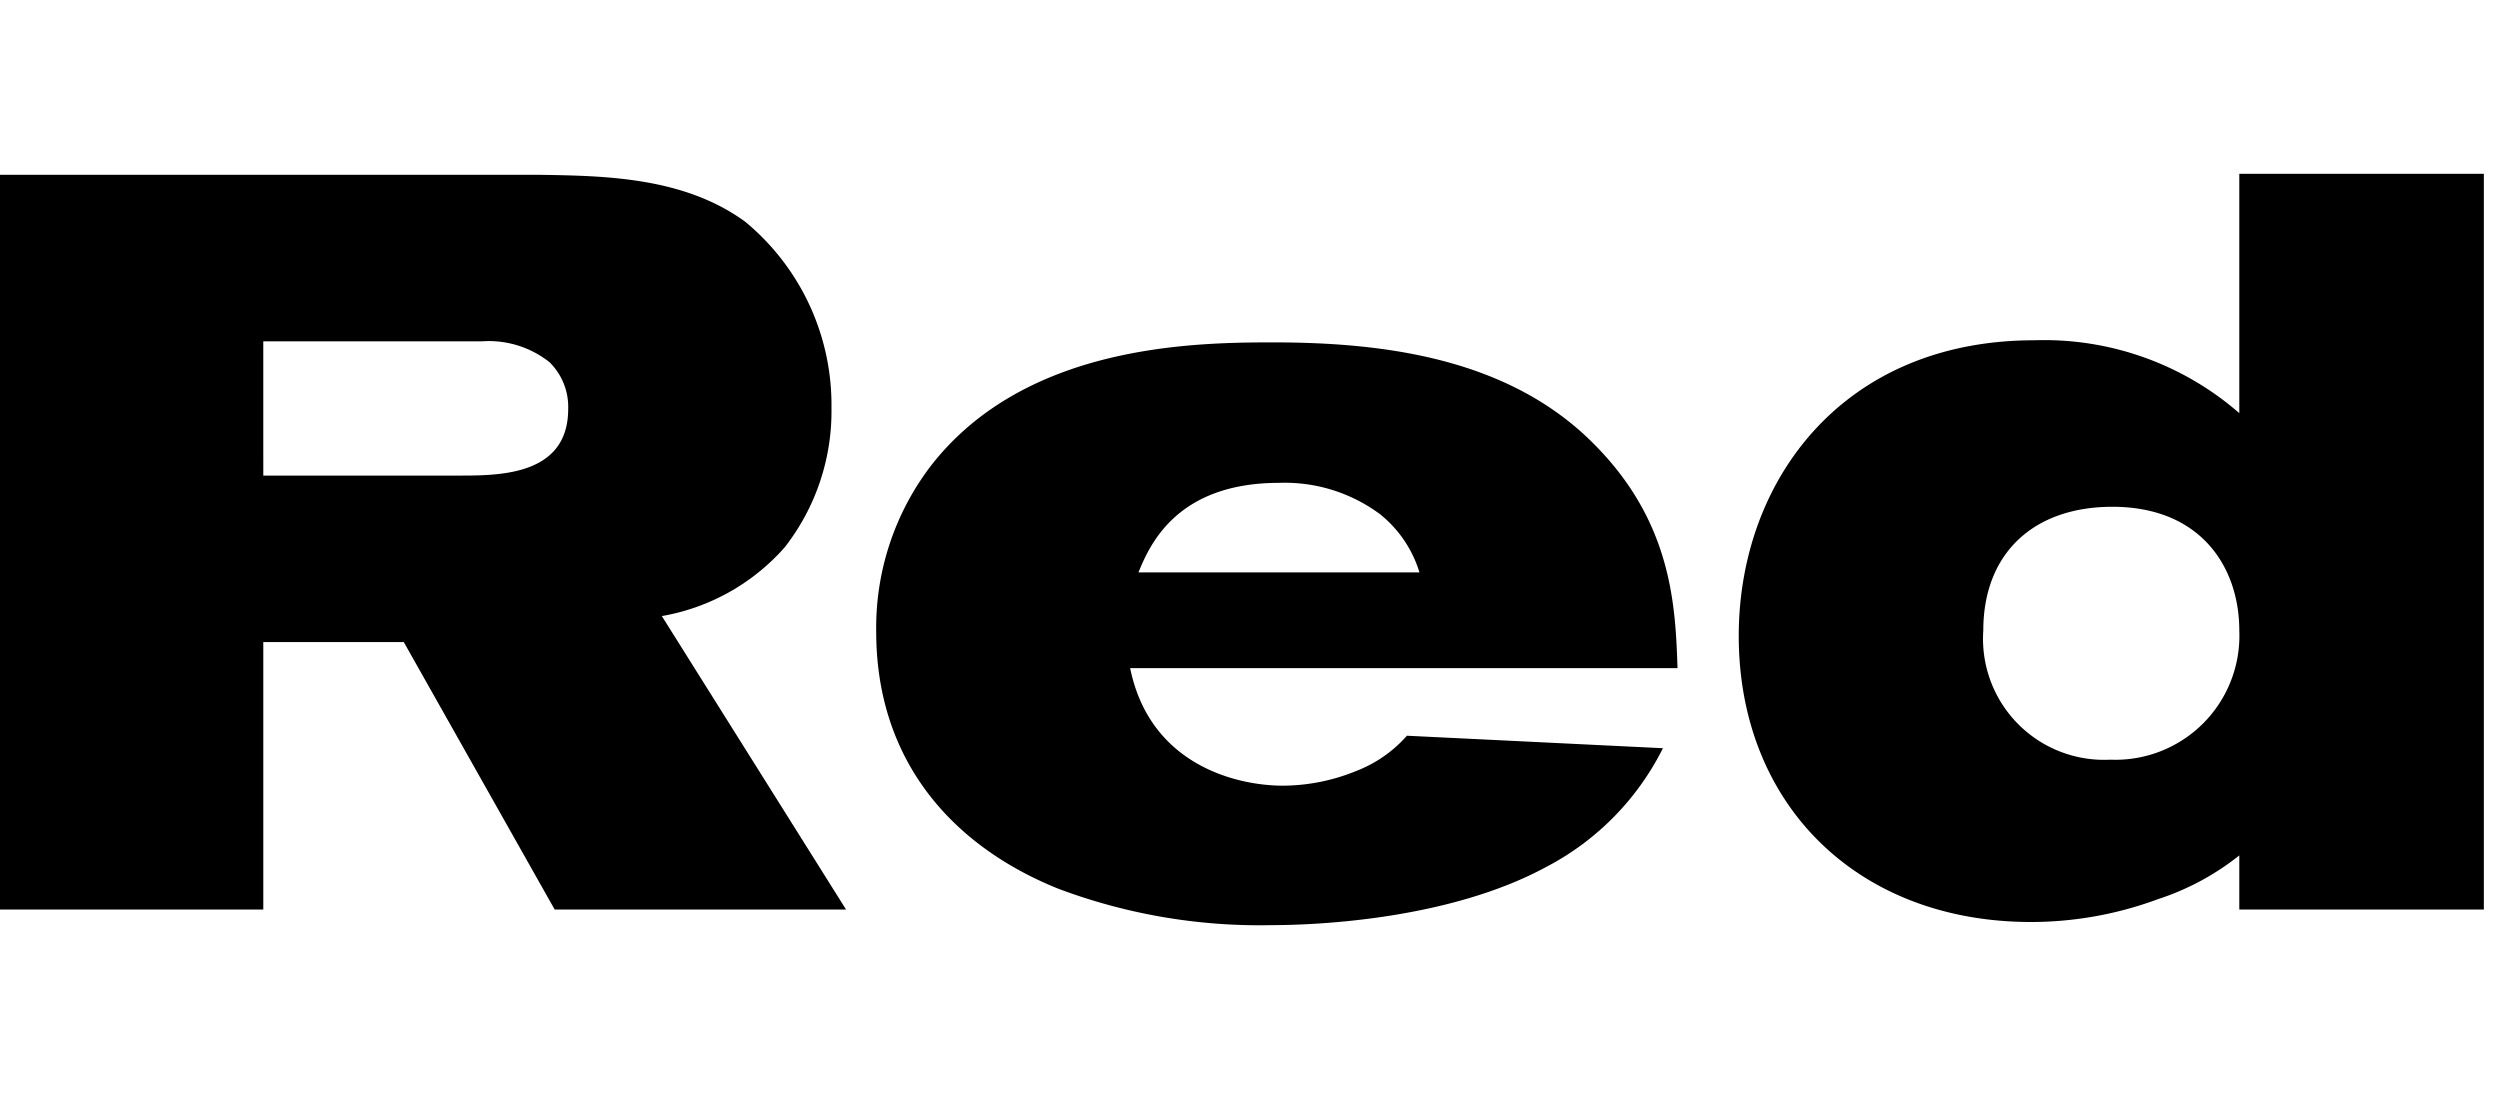
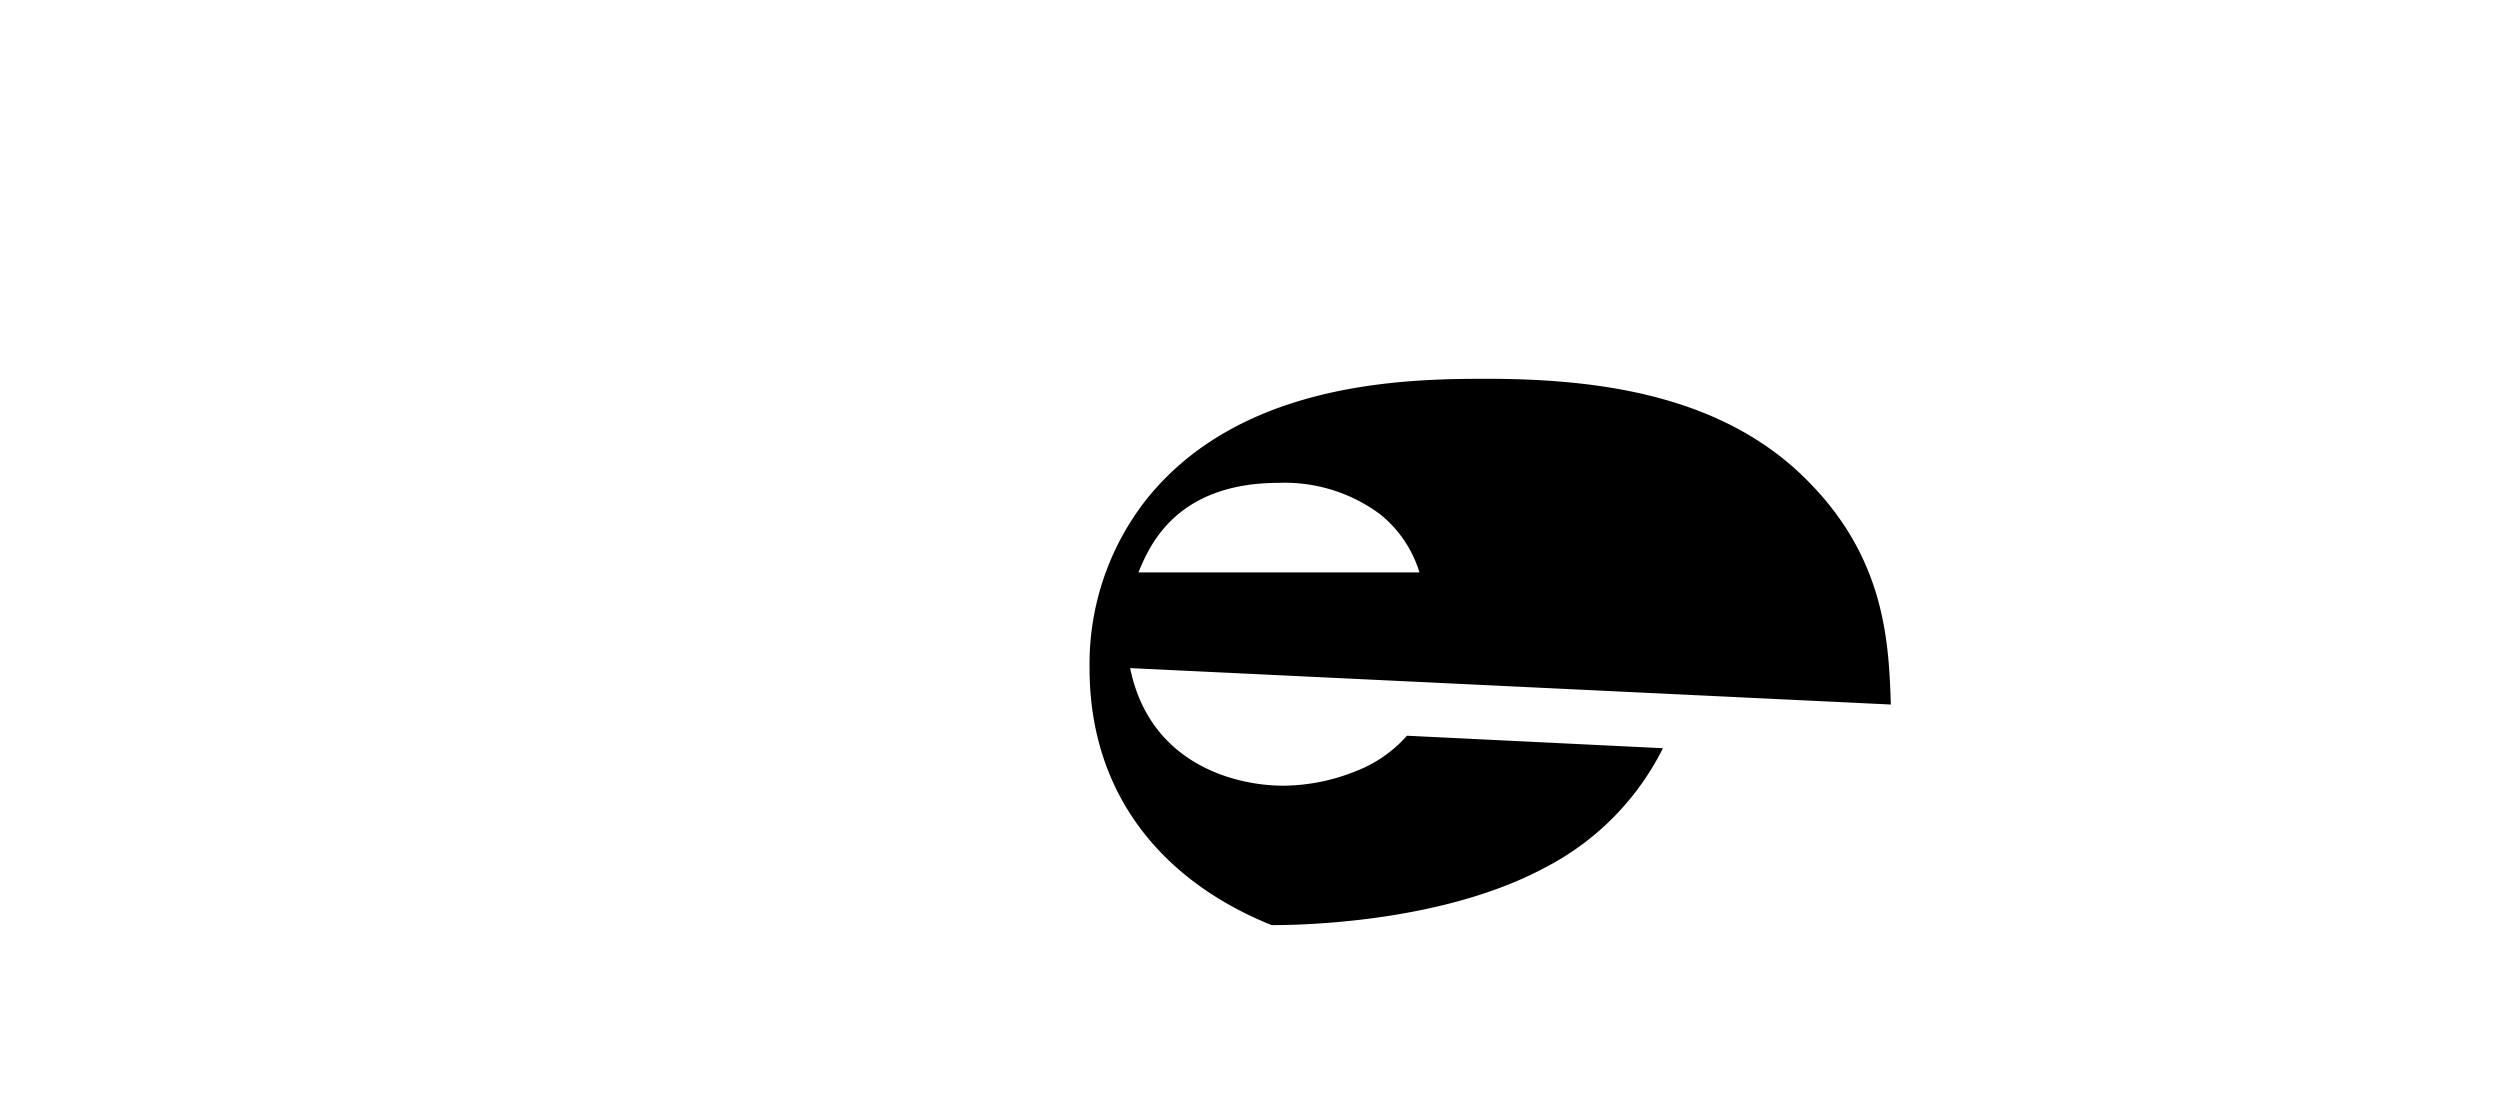
<svg xmlns="http://www.w3.org/2000/svg" id="Layer_1" data-name="Layer 1" viewBox="0 0 136.499 60">
-   <path d="M0,9.545H29.489c3.523.057,7.841.114,11.193,2.557a12.972,12.972,0,0,1,4.716,10.171,12.063,12.063,0,0,1-2.557,7.614,11.58,11.58,0,0,1-6.705,3.75L46.194,49.66H30.285L22.046,35.057h-7.67V49.66H0Zm14.376,16.421H25.171c2.216,0,5.852-.057,5.852-3.636a3.425,3.425,0,0,0-1.023-2.557,5.337,5.337,0,0,0-3.693-1.136h-11.932Z" />
-   <path d="M61.705,36.478C62.784,41.762,67.5,42.898,70.057,42.898a10.693,10.693,0,0,0,3.977-.796,7.1,7.1,0,0,0,2.784-1.932l13.977.682A14.732,14.732,0,0,1,84.432,47.33c-5.227,2.841-12.387,3.182-15,3.182a31.232,31.232,0,0,1-11.648-1.988c-5.795-2.33-9.943-6.989-9.943-14.034a14.558,14.558,0,0,1,3.011-9.091c5.114-6.534,14.148-6.705,18.637-6.705,6.08,0,12.955.852,17.614,5.625,4.205,4.261,4.375,8.807,4.489,12.16Zm15.796-5.227a6.484,6.484,0,0,0-2.159-3.182,8.728,8.728,0,0,0-5.512-1.705c-5.682,0-7.102,3.523-7.671,4.887Z" />
-   <path d="M135.617,9.488V49.66H122.265V46.705a14.151,14.151,0,0,1-4.432,2.386,19.996,19.996,0,0,1-6.932,1.25c-9.489,0-15.966-6.421-15.966-15.625,0-8.409,5.625-16.137,16.137-16.137a16.226,16.226,0,0,1,11.193,3.978V9.488Zm-27.33,24.944a6.607,6.607,0,0,0,6.932,7.046,6.772,6.772,0,0,0,7.046-7.046c0-3.466-2.102-6.762-6.932-6.762C111.071,27.67,108.287,30.171,108.287,34.432Z" />
+   <path d="M61.705,36.478C62.784,41.762,67.5,42.898,70.057,42.898a10.693,10.693,0,0,0,3.977-.796,7.1,7.1,0,0,0,2.784-1.932l13.977.682A14.732,14.732,0,0,1,84.432,47.33c-5.227,2.841-12.387,3.182-15,3.182c-5.795-2.33-9.943-6.989-9.943-14.034a14.558,14.558,0,0,1,3.011-9.091c5.114-6.534,14.148-6.705,18.637-6.705,6.08,0,12.955.852,17.614,5.625,4.205,4.261,4.375,8.807,4.489,12.16Zm15.796-5.227a6.484,6.484,0,0,0-2.159-3.182,8.728,8.728,0,0,0-5.512-1.705c-5.682,0-7.102,3.523-7.671,4.887Z" />
</svg>